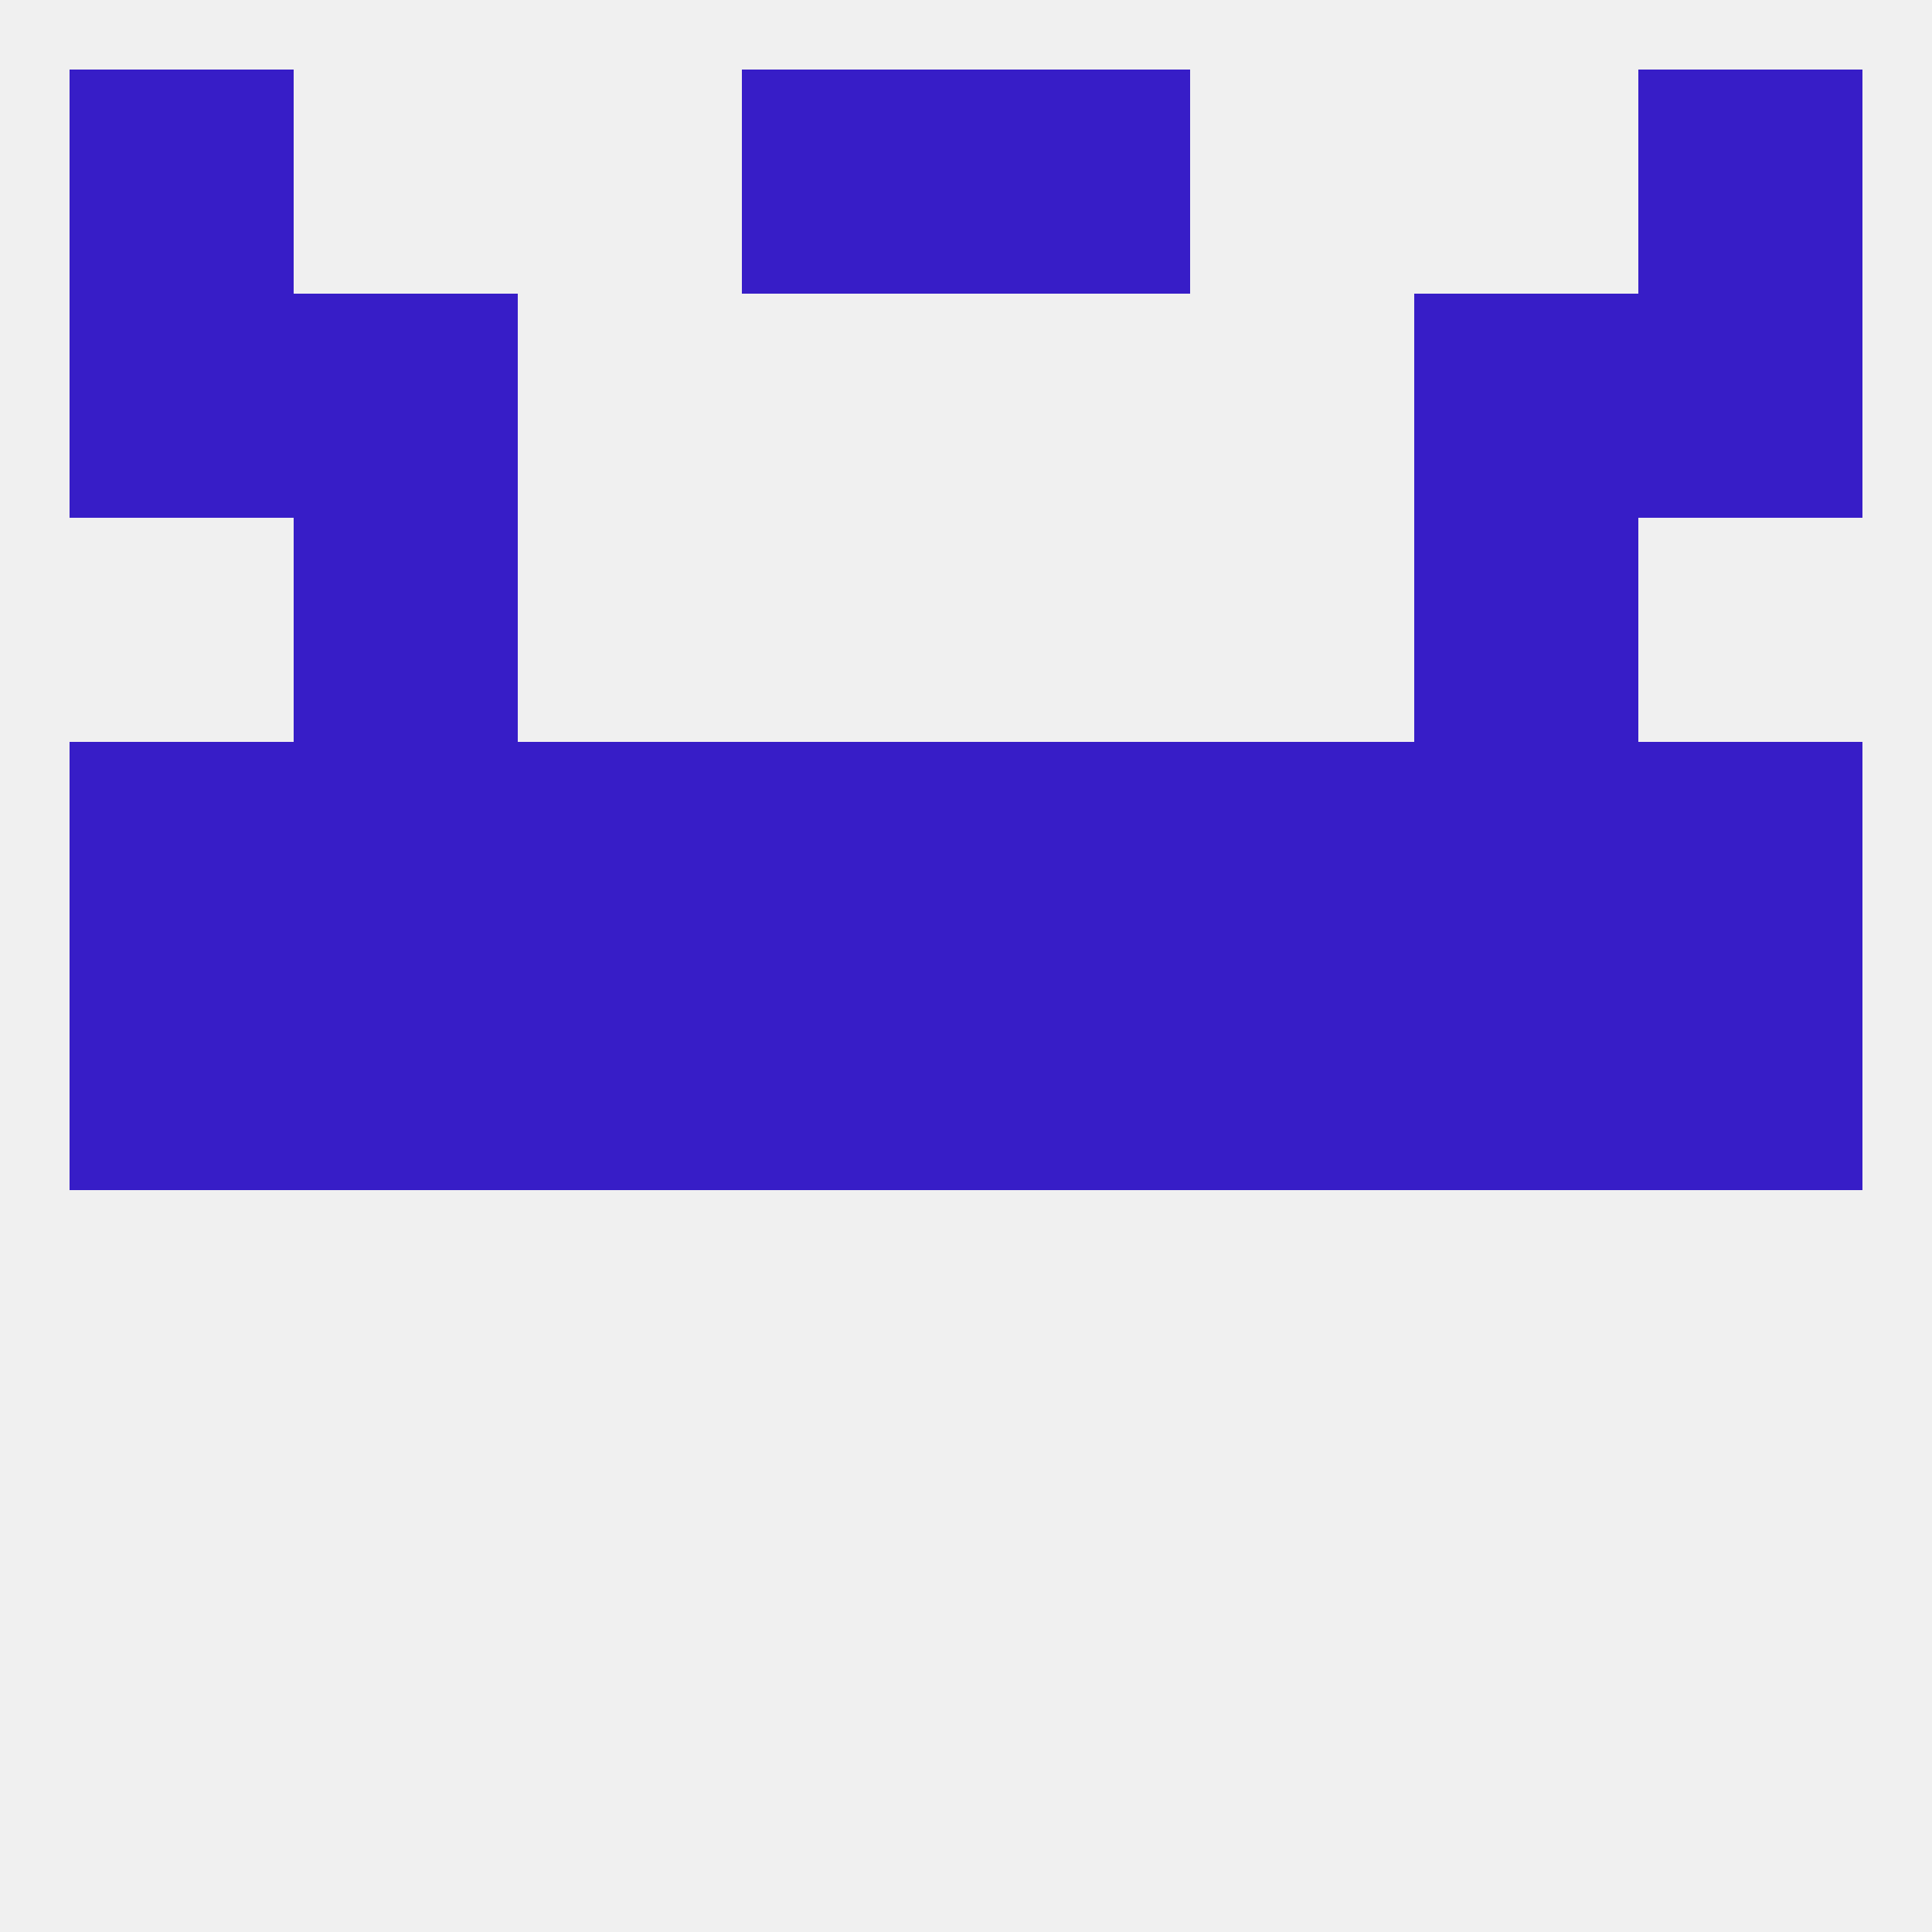
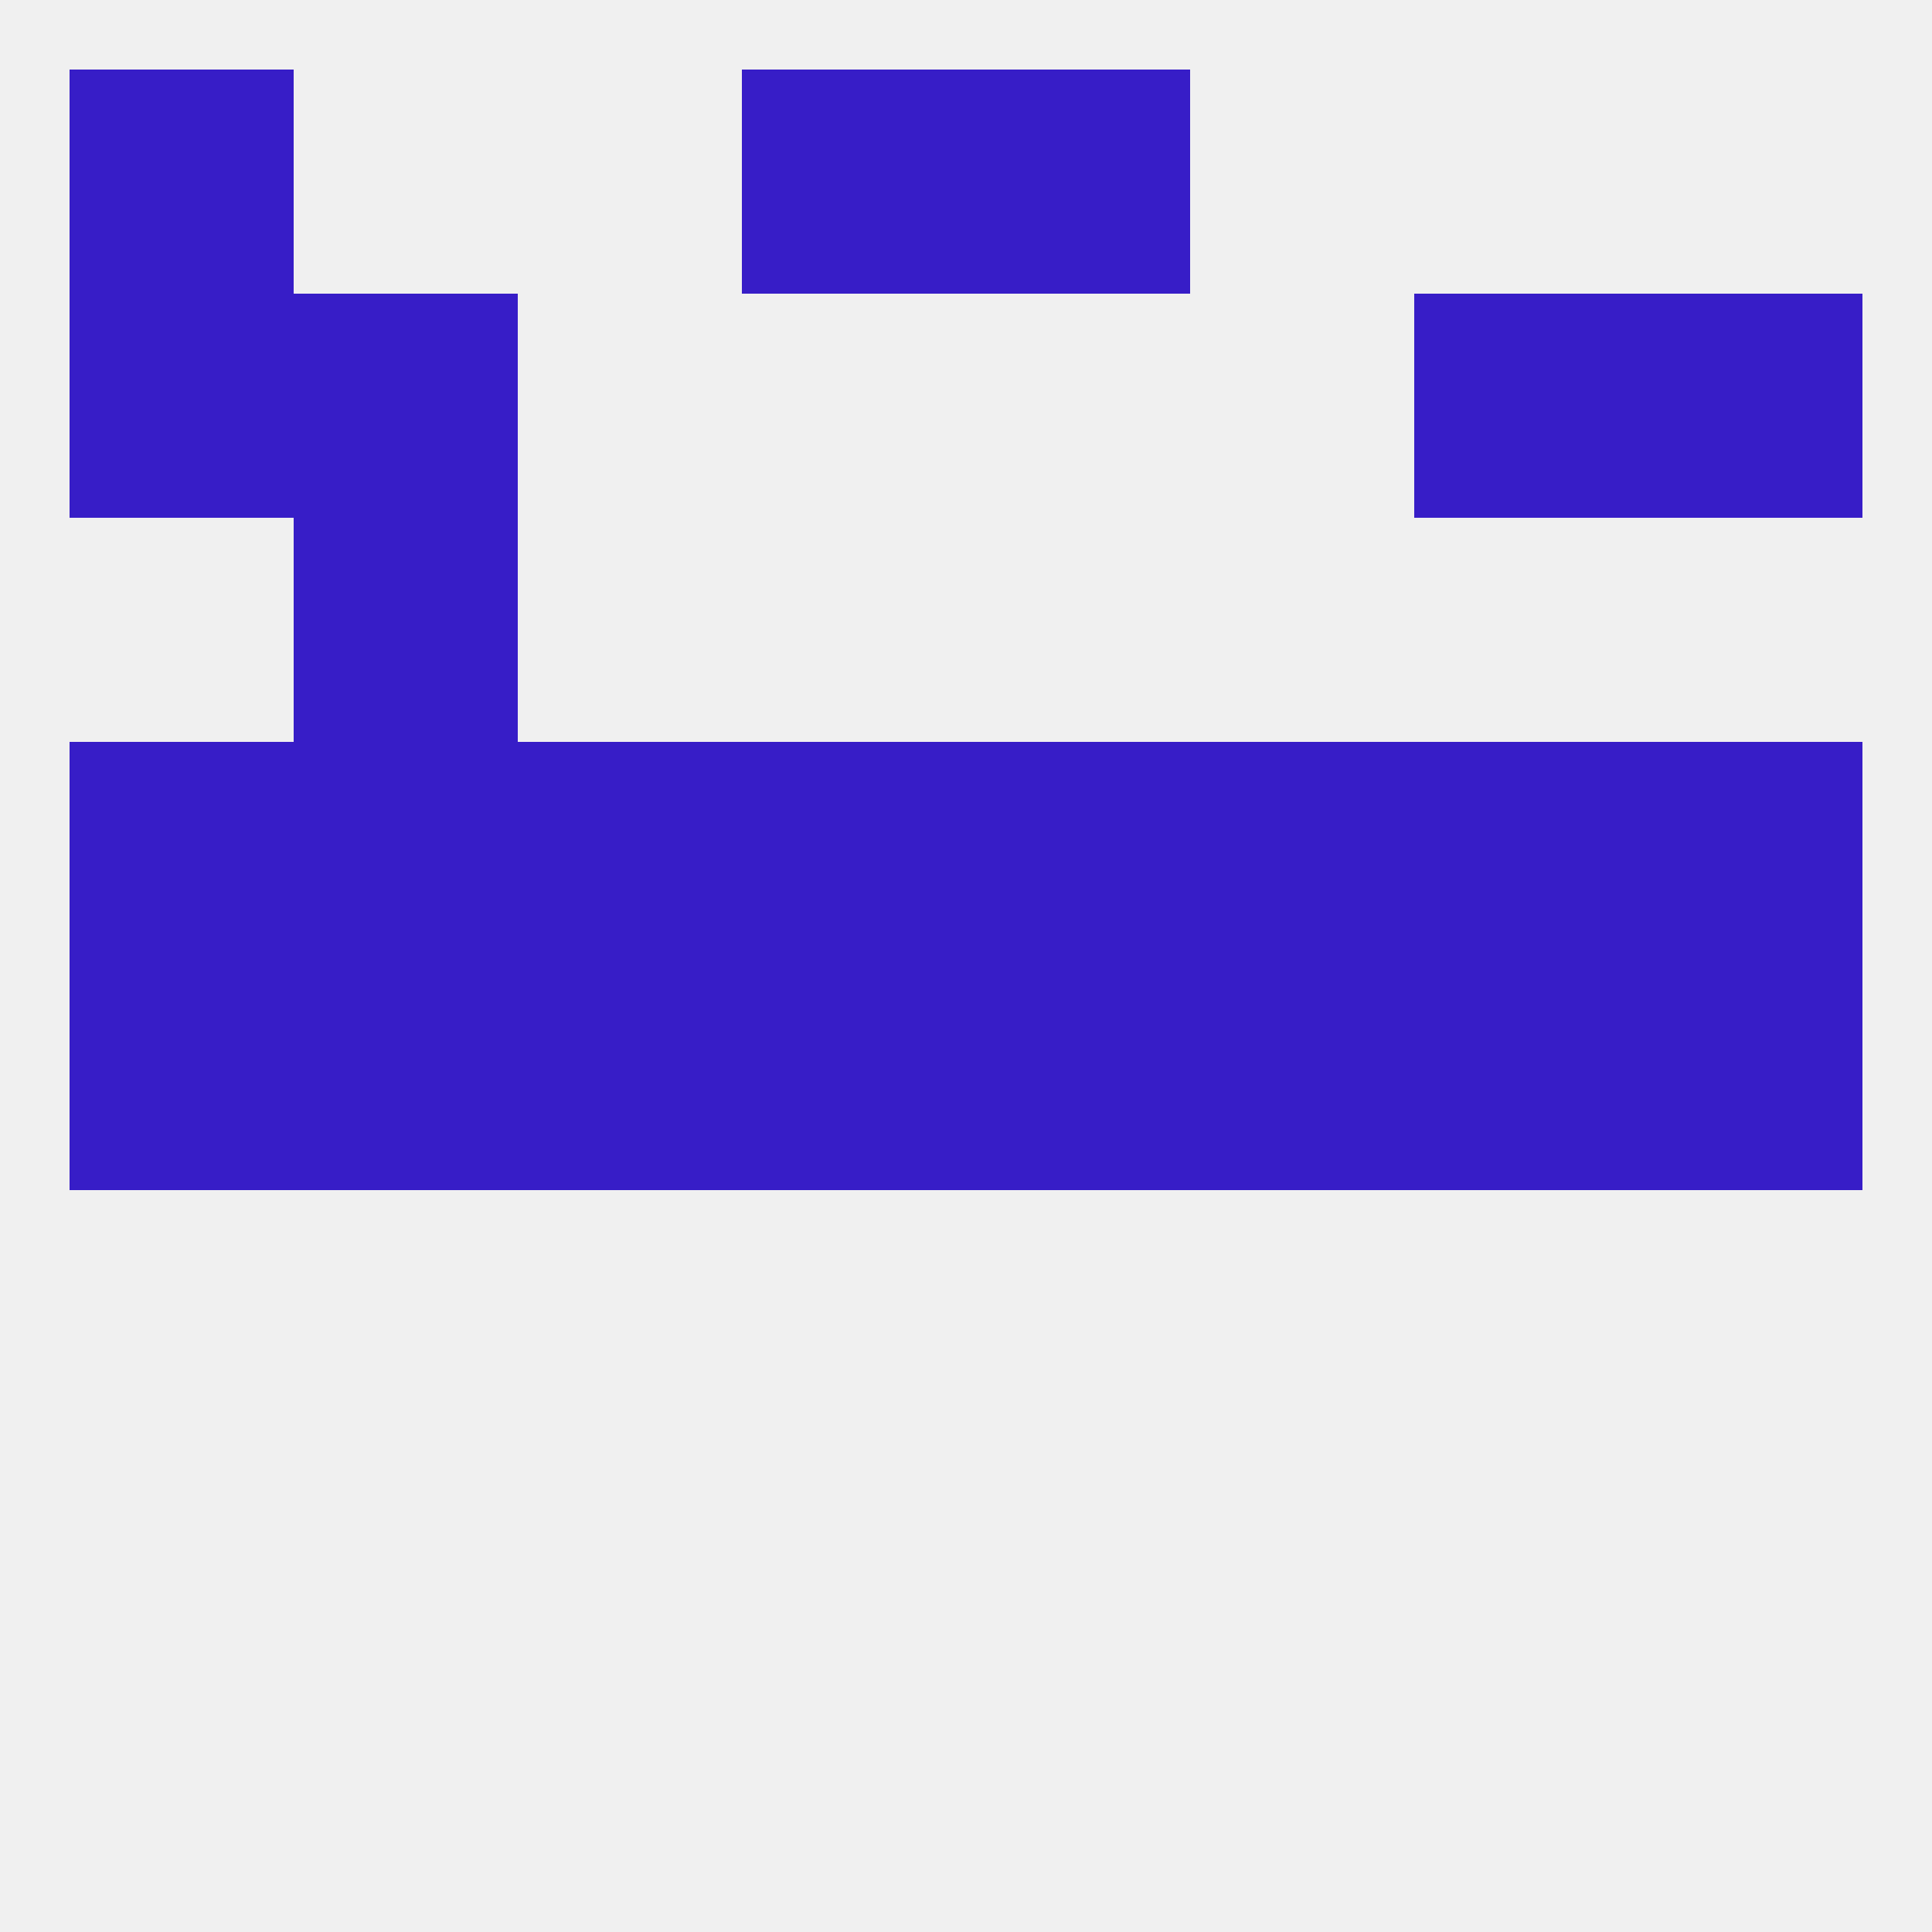
<svg xmlns="http://www.w3.org/2000/svg" version="1.1" baseprofile="full" width="250" height="250" viewBox="0 0 250 250">
  <rect width="100%" height="100%" fill="rgba(240,240,240,255)" />
  <rect x="9" y="125" width="29" height="29" fill="rgba(55,29,199,255)" />
  <rect x="38" y="125" width="29" height="29" fill="rgba(55,29,199,255)" />
  <rect x="183" y="125" width="29" height="29" fill="rgba(55,29,199,255)" />
  <rect x="212" y="125" width="29" height="29" fill="rgba(55,29,199,255)" />
  <rect x="96" y="125" width="29" height="29" fill="rgba(55,29,199,255)" />
  <rect x="125" y="125" width="29" height="29" fill="rgba(55,29,199,255)" />
  <rect x="67" y="125" width="29" height="29" fill="rgba(55,29,199,255)" />
  <rect x="154" y="125" width="29" height="29" fill="rgba(55,29,199,255)" />
  <rect x="67" y="96" width="29" height="29" fill="rgba(55,29,199,255)" />
  <rect x="125" y="96" width="29" height="29" fill="rgba(55,29,199,255)" />
  <rect x="9" y="96" width="29" height="29" fill="rgba(55,29,199,255)" />
  <rect x="154" y="96" width="29" height="29" fill="rgba(55,29,199,255)" />
  <rect x="96" y="96" width="29" height="29" fill="rgba(55,29,199,255)" />
  <rect x="212" y="96" width="29" height="29" fill="rgba(55,29,199,255)" />
  <rect x="38" y="96" width="29" height="29" fill="rgba(55,29,199,255)" />
  <rect x="183" y="96" width="29" height="29" fill="rgba(55,29,199,255)" />
  <rect x="9" y="38" width="29" height="29" fill="rgba(55,29,199,255)" />
  <rect x="212" y="38" width="29" height="29" fill="rgba(55,29,199,255)" />
  <rect x="38" y="38" width="29" height="29" fill="rgba(55,29,199,255)" />
  <rect x="183" y="38" width="29" height="29" fill="rgba(55,29,199,255)" />
  <rect x="96" y="9" width="29" height="29" fill="rgba(55,29,199,255)" />
  <rect x="125" y="9" width="29" height="29" fill="rgba(55,29,199,255)" />
  <rect x="9" y="9" width="29" height="29" fill="rgba(55,29,199,255)" />
-   <rect x="212" y="9" width="29" height="29" fill="rgba(55,29,199,255)" />
  <rect x="38" y="67" width="29" height="29" fill="rgba(55,29,199,255)" />
-   <rect x="183" y="67" width="29" height="29" fill="rgba(55,29,199,255)" />
</svg>